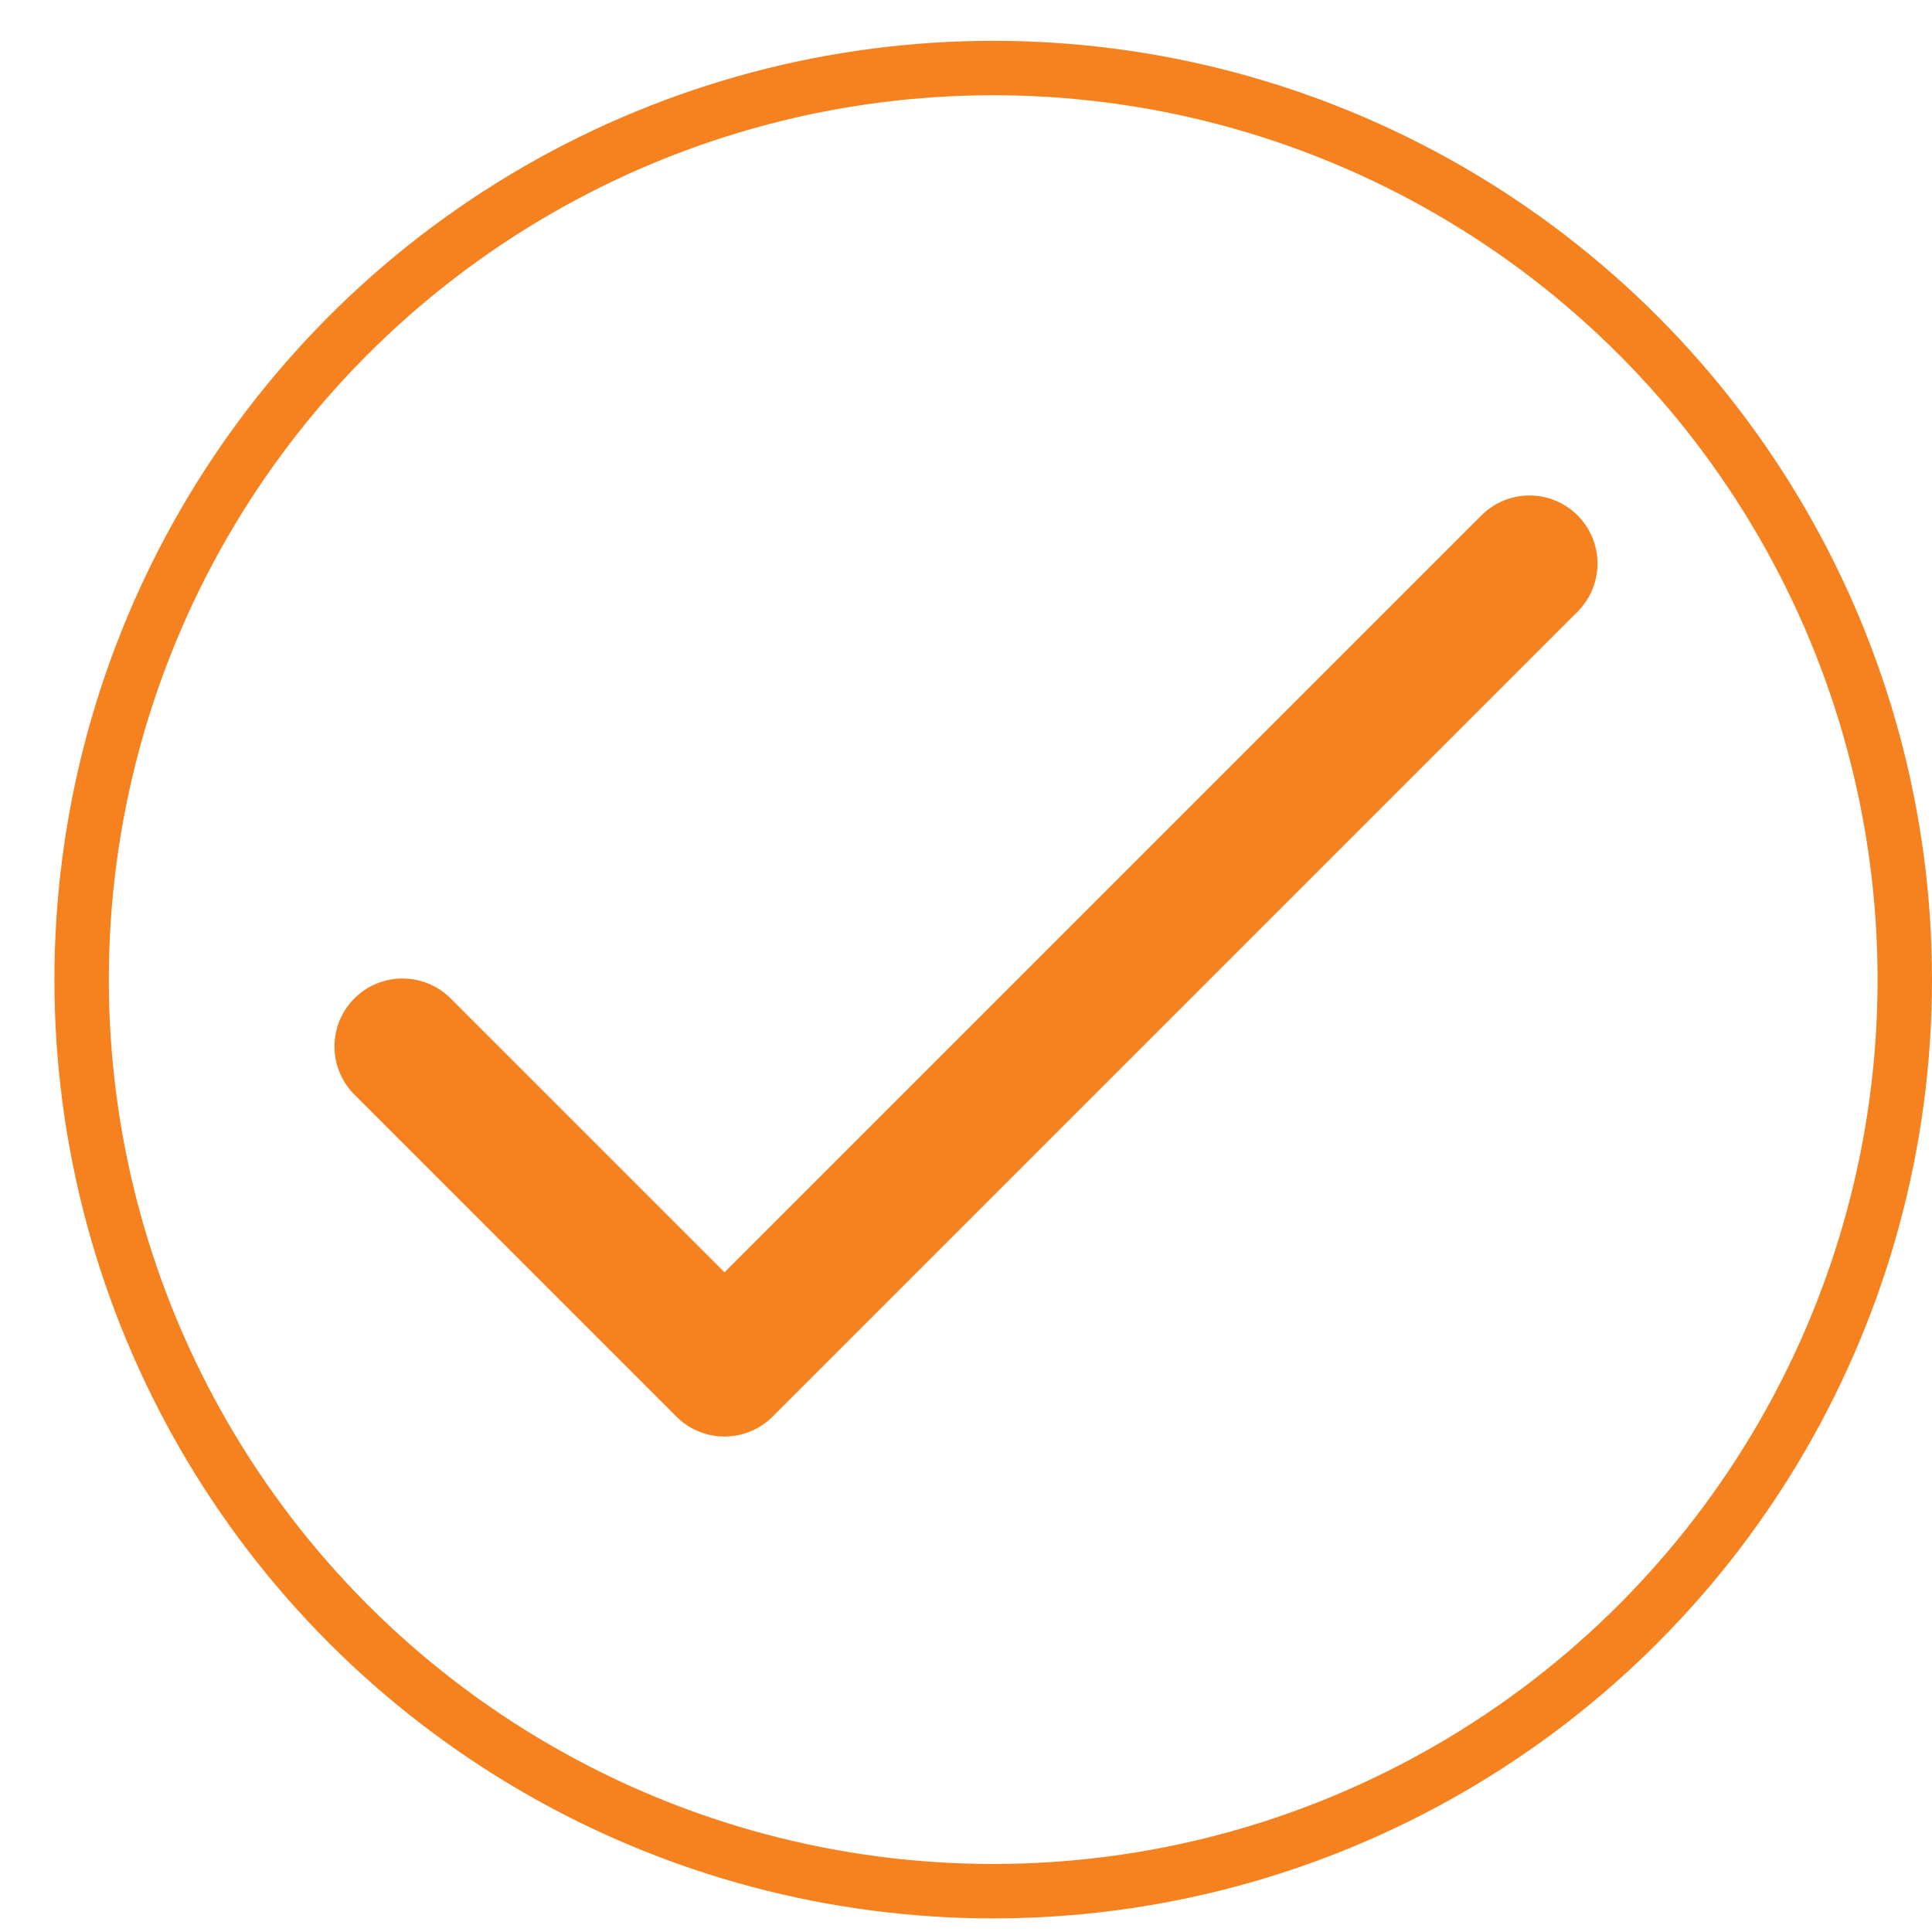
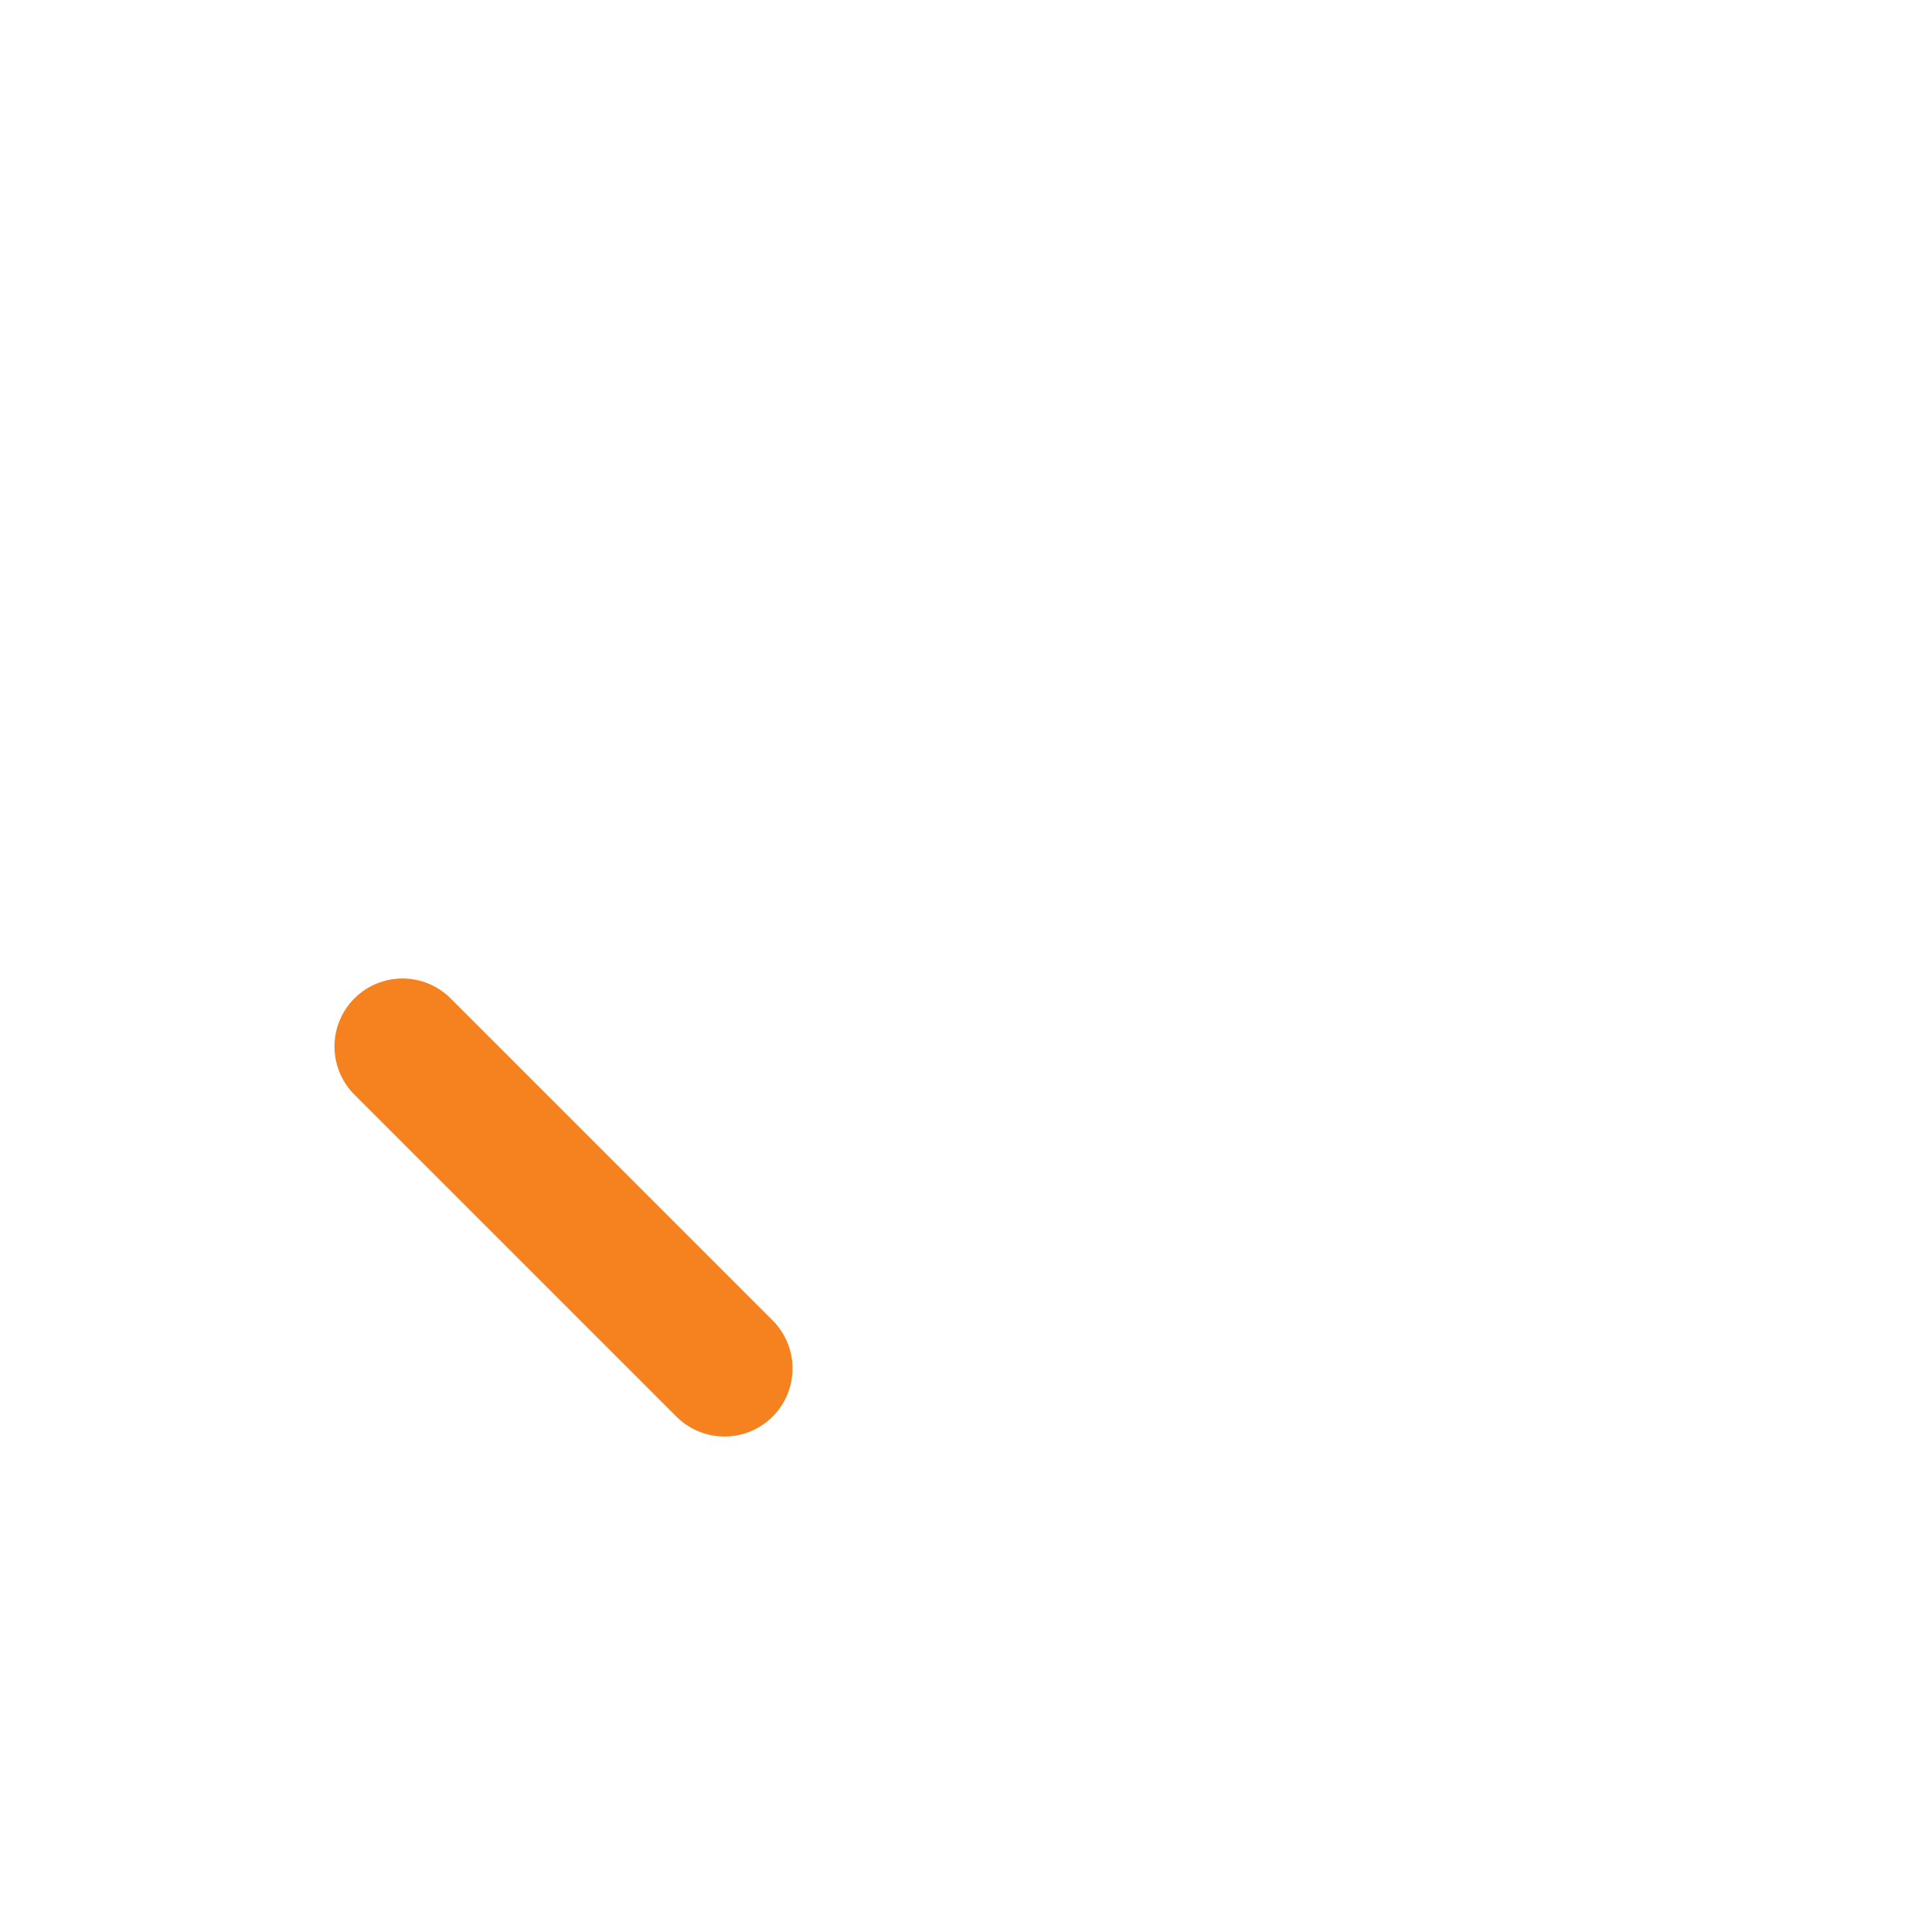
<svg xmlns="http://www.w3.org/2000/svg" width="142" height="142" viewBox="0 0 142 142" fill="none">
-   <circle cx="73" cy="72" r="67" stroke="#F5821F" stroke-width="4" />
-   <path d="M29.583 76.917L53.25 100.583L112.416 41.417" stroke="#F5821F" stroke-width="10" stroke-linecap="round" stroke-linejoin="round" />
+   <path d="M29.583 76.917L53.25 100.583" stroke="#F5821F" stroke-width="10" stroke-linecap="round" stroke-linejoin="round" />
</svg>